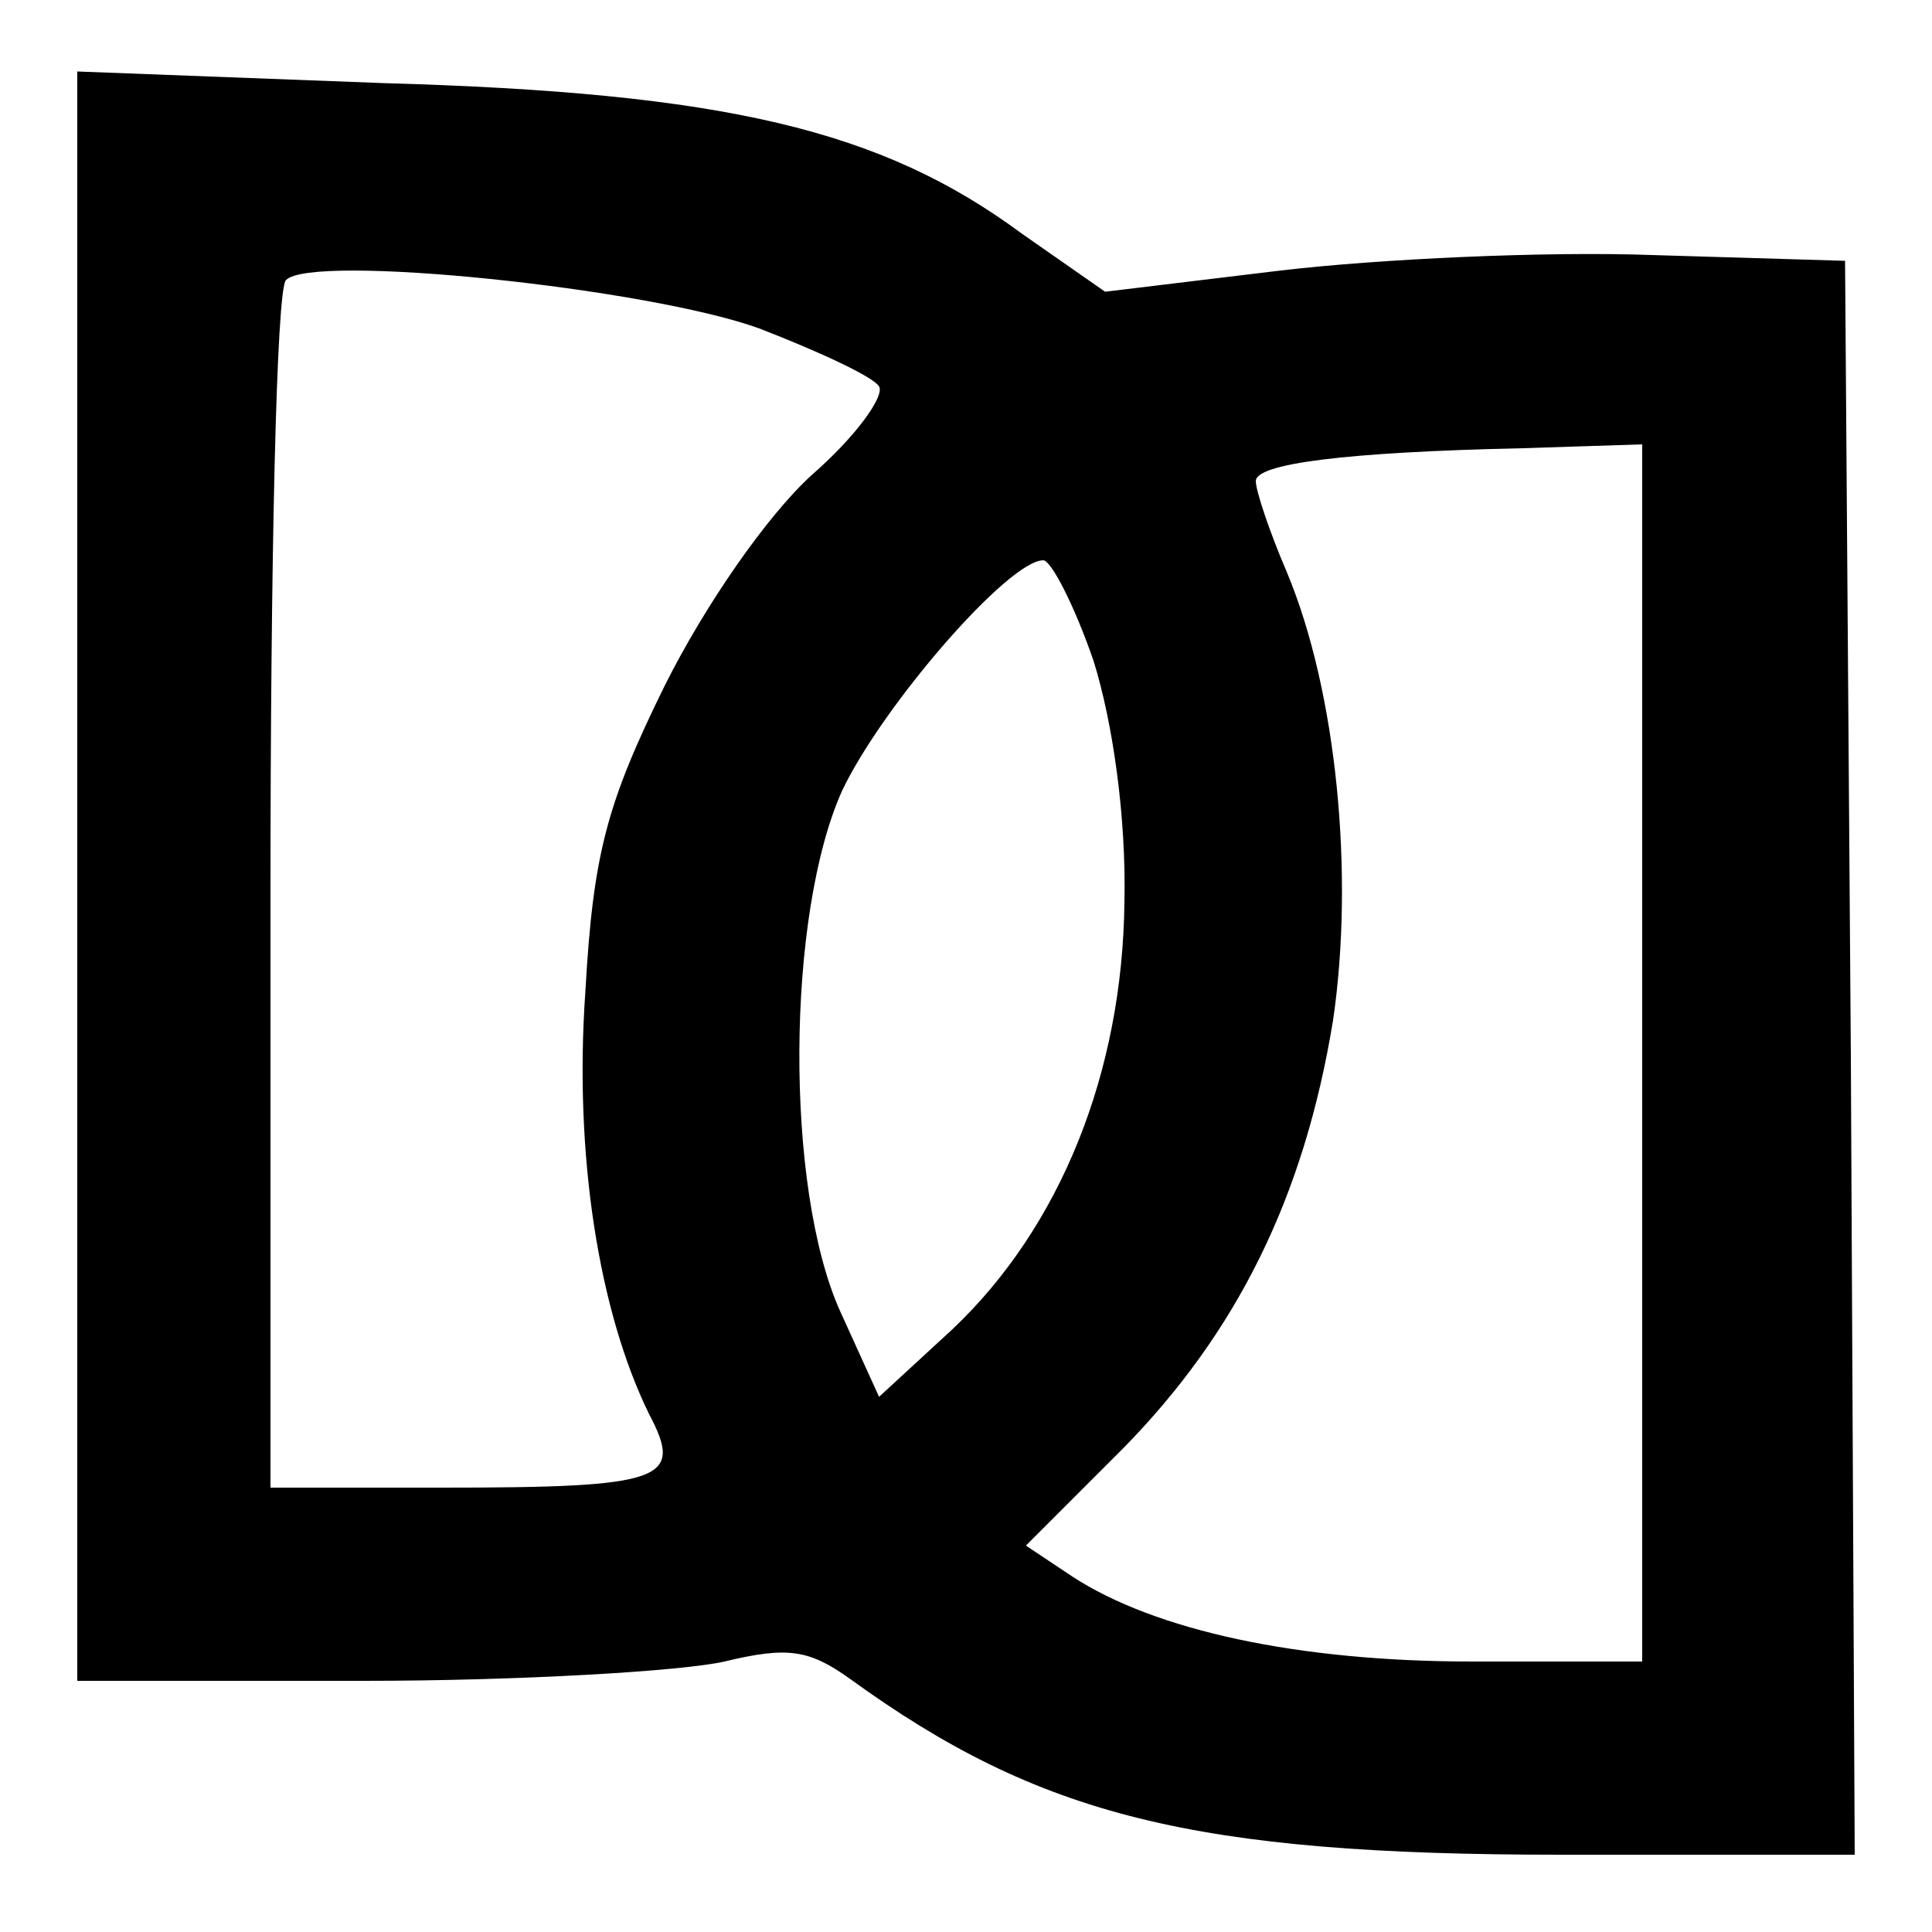
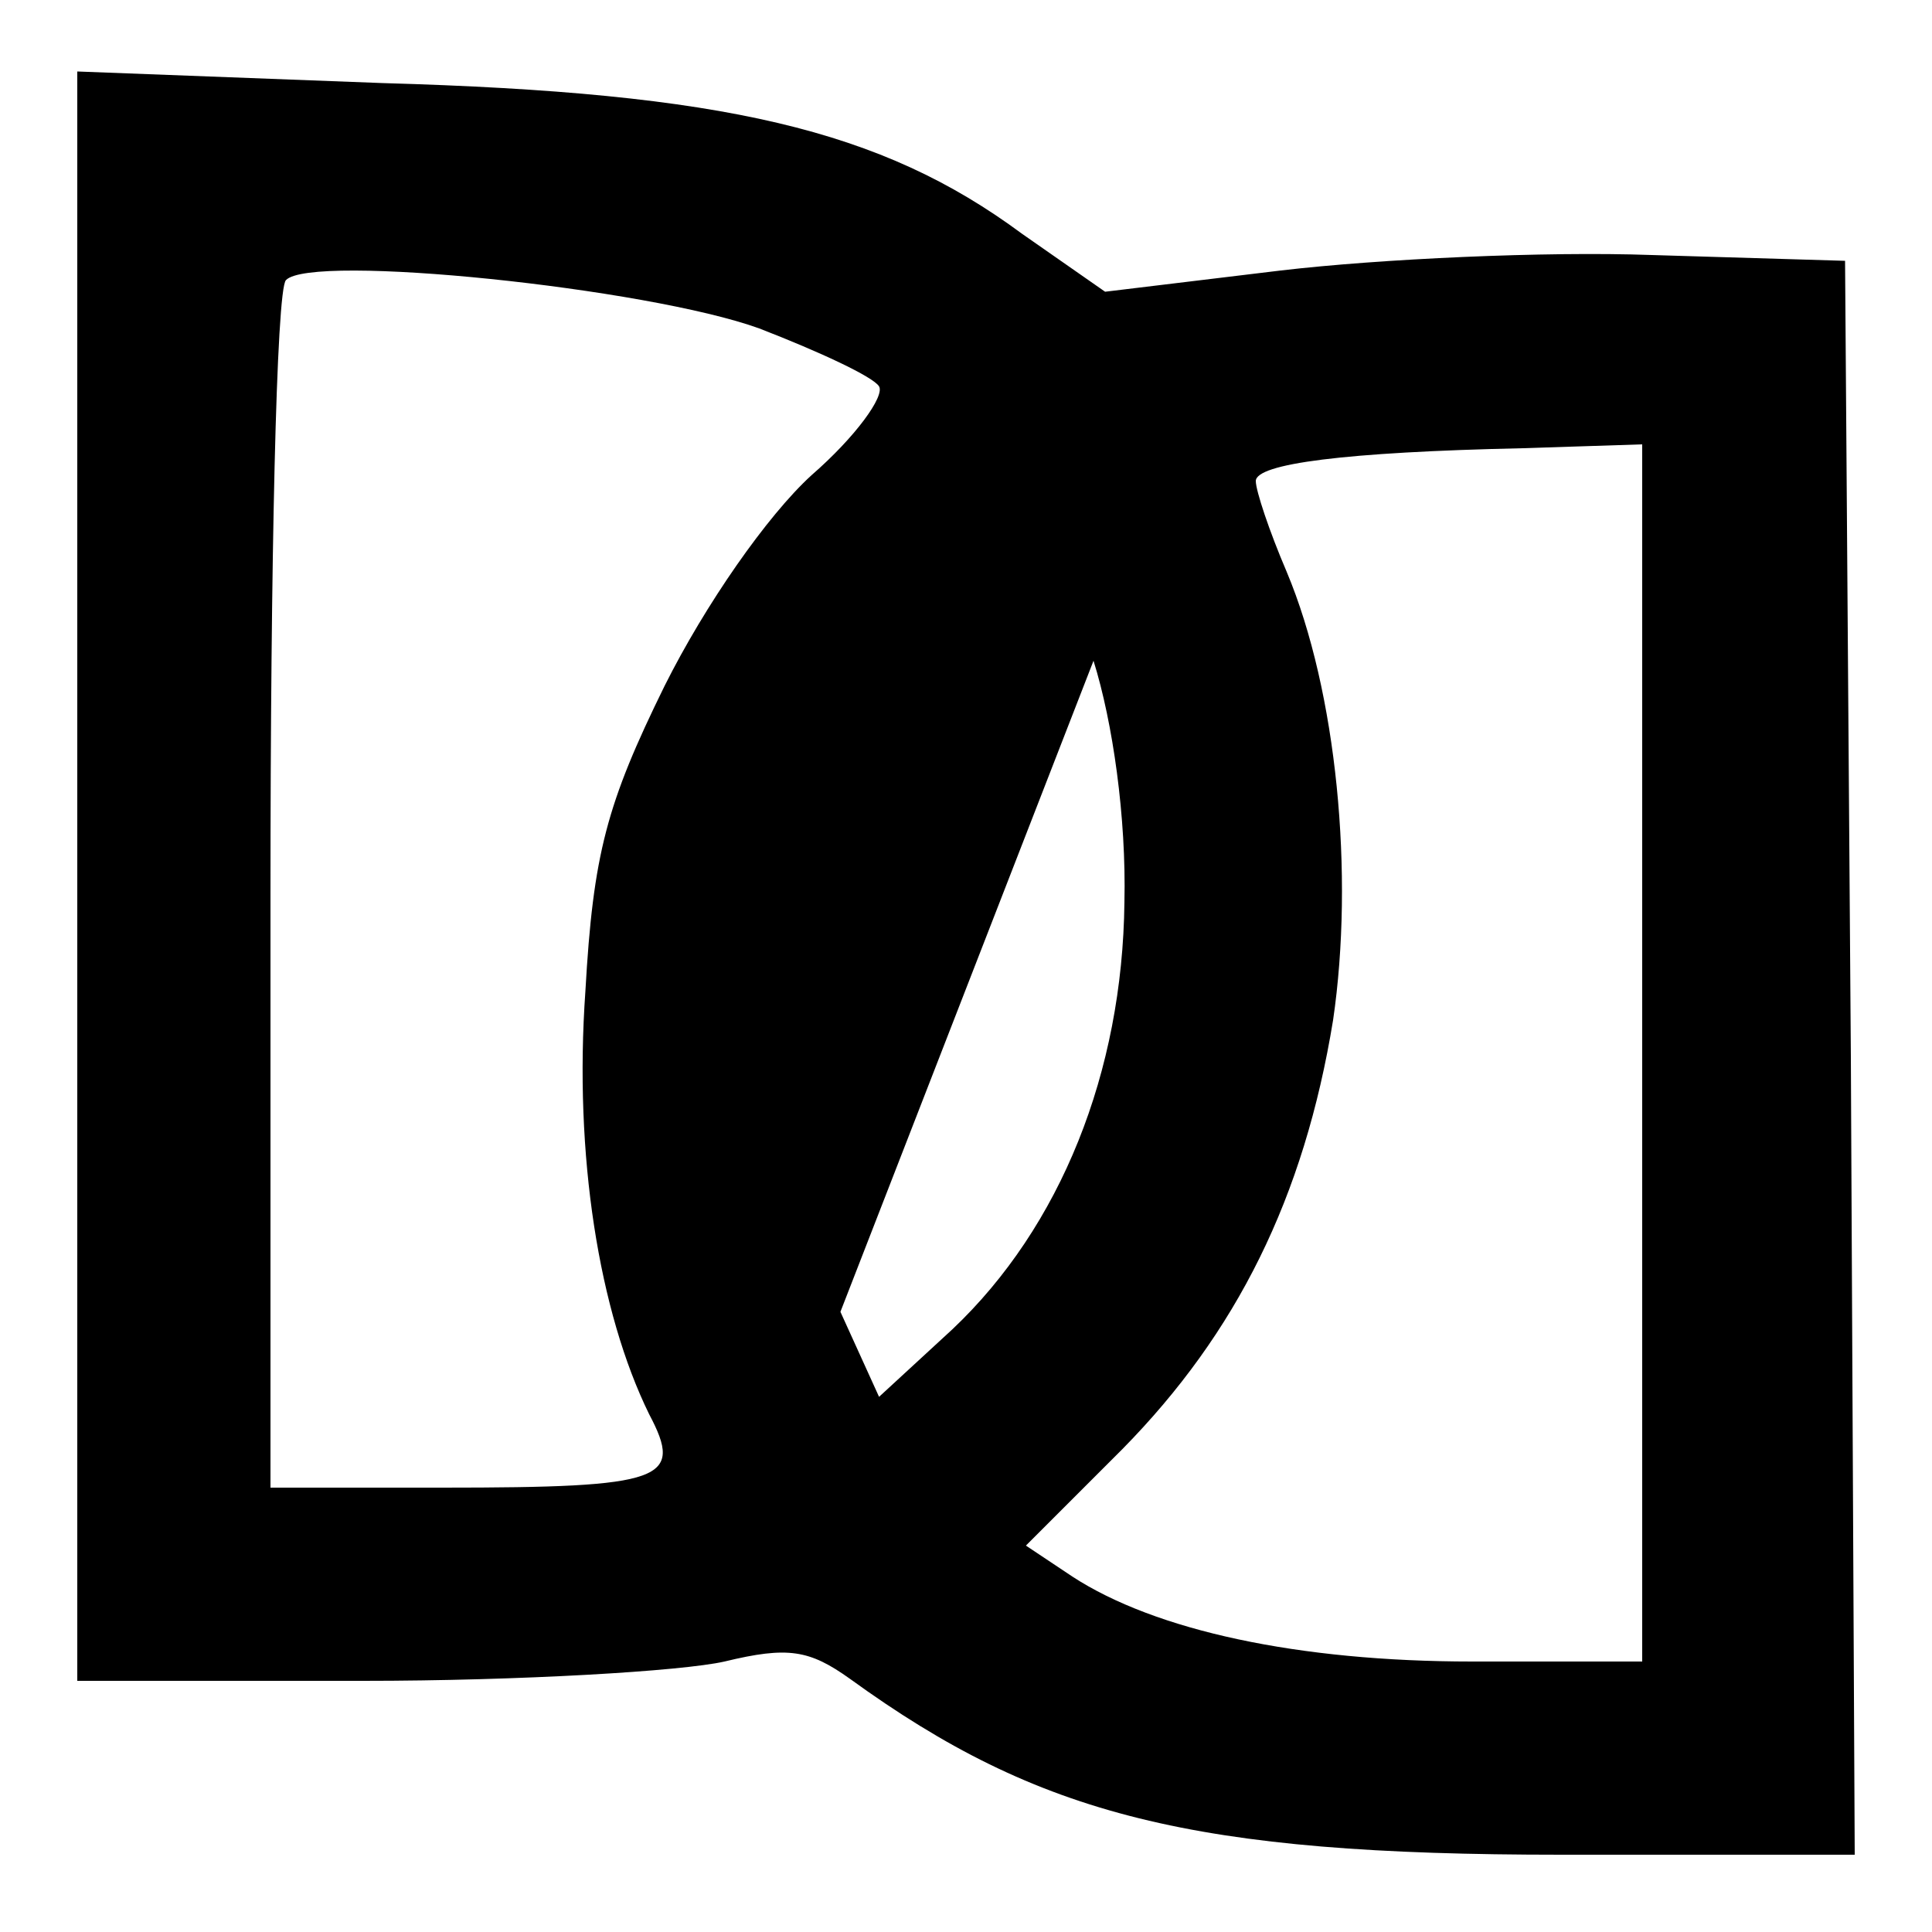
<svg xmlns="http://www.w3.org/2000/svg" width="100pt" height="100pt" viewBox="0 0 100 100" preserveAspectRatio="xMidYMid meet">
  <g transform="translate(0,100) scale(0.1,-0.1)" fill="#000000" stroke="none">
-     <path d="M40 546 l0 -416 148 0 c81 0 165 5 187 10 33 8 44 6 65 -9 98 -71 178 -91 368 -91 l152 0 -2 413 -3 412 -100 3 c-55 2 -141 -2 -192 -8 l-91 -11 -43 30 c-73 54 -154 73 -331 78 l-158 6 0 -417z m353 284 c31 -12 59 -25 62 -30 3 -5 -12 -26 -35 -46 -23 -21 -55 -67 -76 -109 -30 -61 -37 -87 -41 -158 -6 -85 7 -166 33 -219 18 -34 8 -38 -107 -38 l-89 0 0 308 c0 170 3 312 8 317 13 14 187 -4 245 -25z m457 -375 l0 -315 -88 0 c-90 0 -164 16 -207 44 l-24 16 50 50 c59 60 94 130 109 222 11 75 2 170 -24 232 -9 21 -16 42 -16 47 0 9 46 15 138 17 l62 2 0 -315z m-284 203 c10 -32 17 -81 16 -125 -1 -88 -33 -168 -89 -221 l-38 -35 -20 44 c-29 64 -28 206 1 270 21 44 86 119 104 119 4 0 16 -23 26 -52z" />
+     <path d="M40 546 l0 -416 148 0 c81 0 165 5 187 10 33 8 44 6 65 -9 98 -71 178 -91 368 -91 l152 0 -2 413 -3 412 -100 3 c-55 2 -141 -2 -192 -8 l-91 -11 -43 30 c-73 54 -154 73 -331 78 l-158 6 0 -417z m353 284 c31 -12 59 -25 62 -30 3 -5 -12 -26 -35 -46 -23 -21 -55 -67 -76 -109 -30 -61 -37 -87 -41 -158 -6 -85 7 -166 33 -219 18 -34 8 -38 -107 -38 l-89 0 0 308 c0 170 3 312 8 317 13 14 187 -4 245 -25z m457 -375 l0 -315 -88 0 c-90 0 -164 16 -207 44 l-24 16 50 50 c59 60 94 130 109 222 11 75 2 170 -24 232 -9 21 -16 42 -16 47 0 9 46 15 138 17 l62 2 0 -315z m-284 203 c10 -32 17 -81 16 -125 -1 -88 -33 -168 -89 -221 l-38 -35 -20 44 z" />
  </g>
</svg>